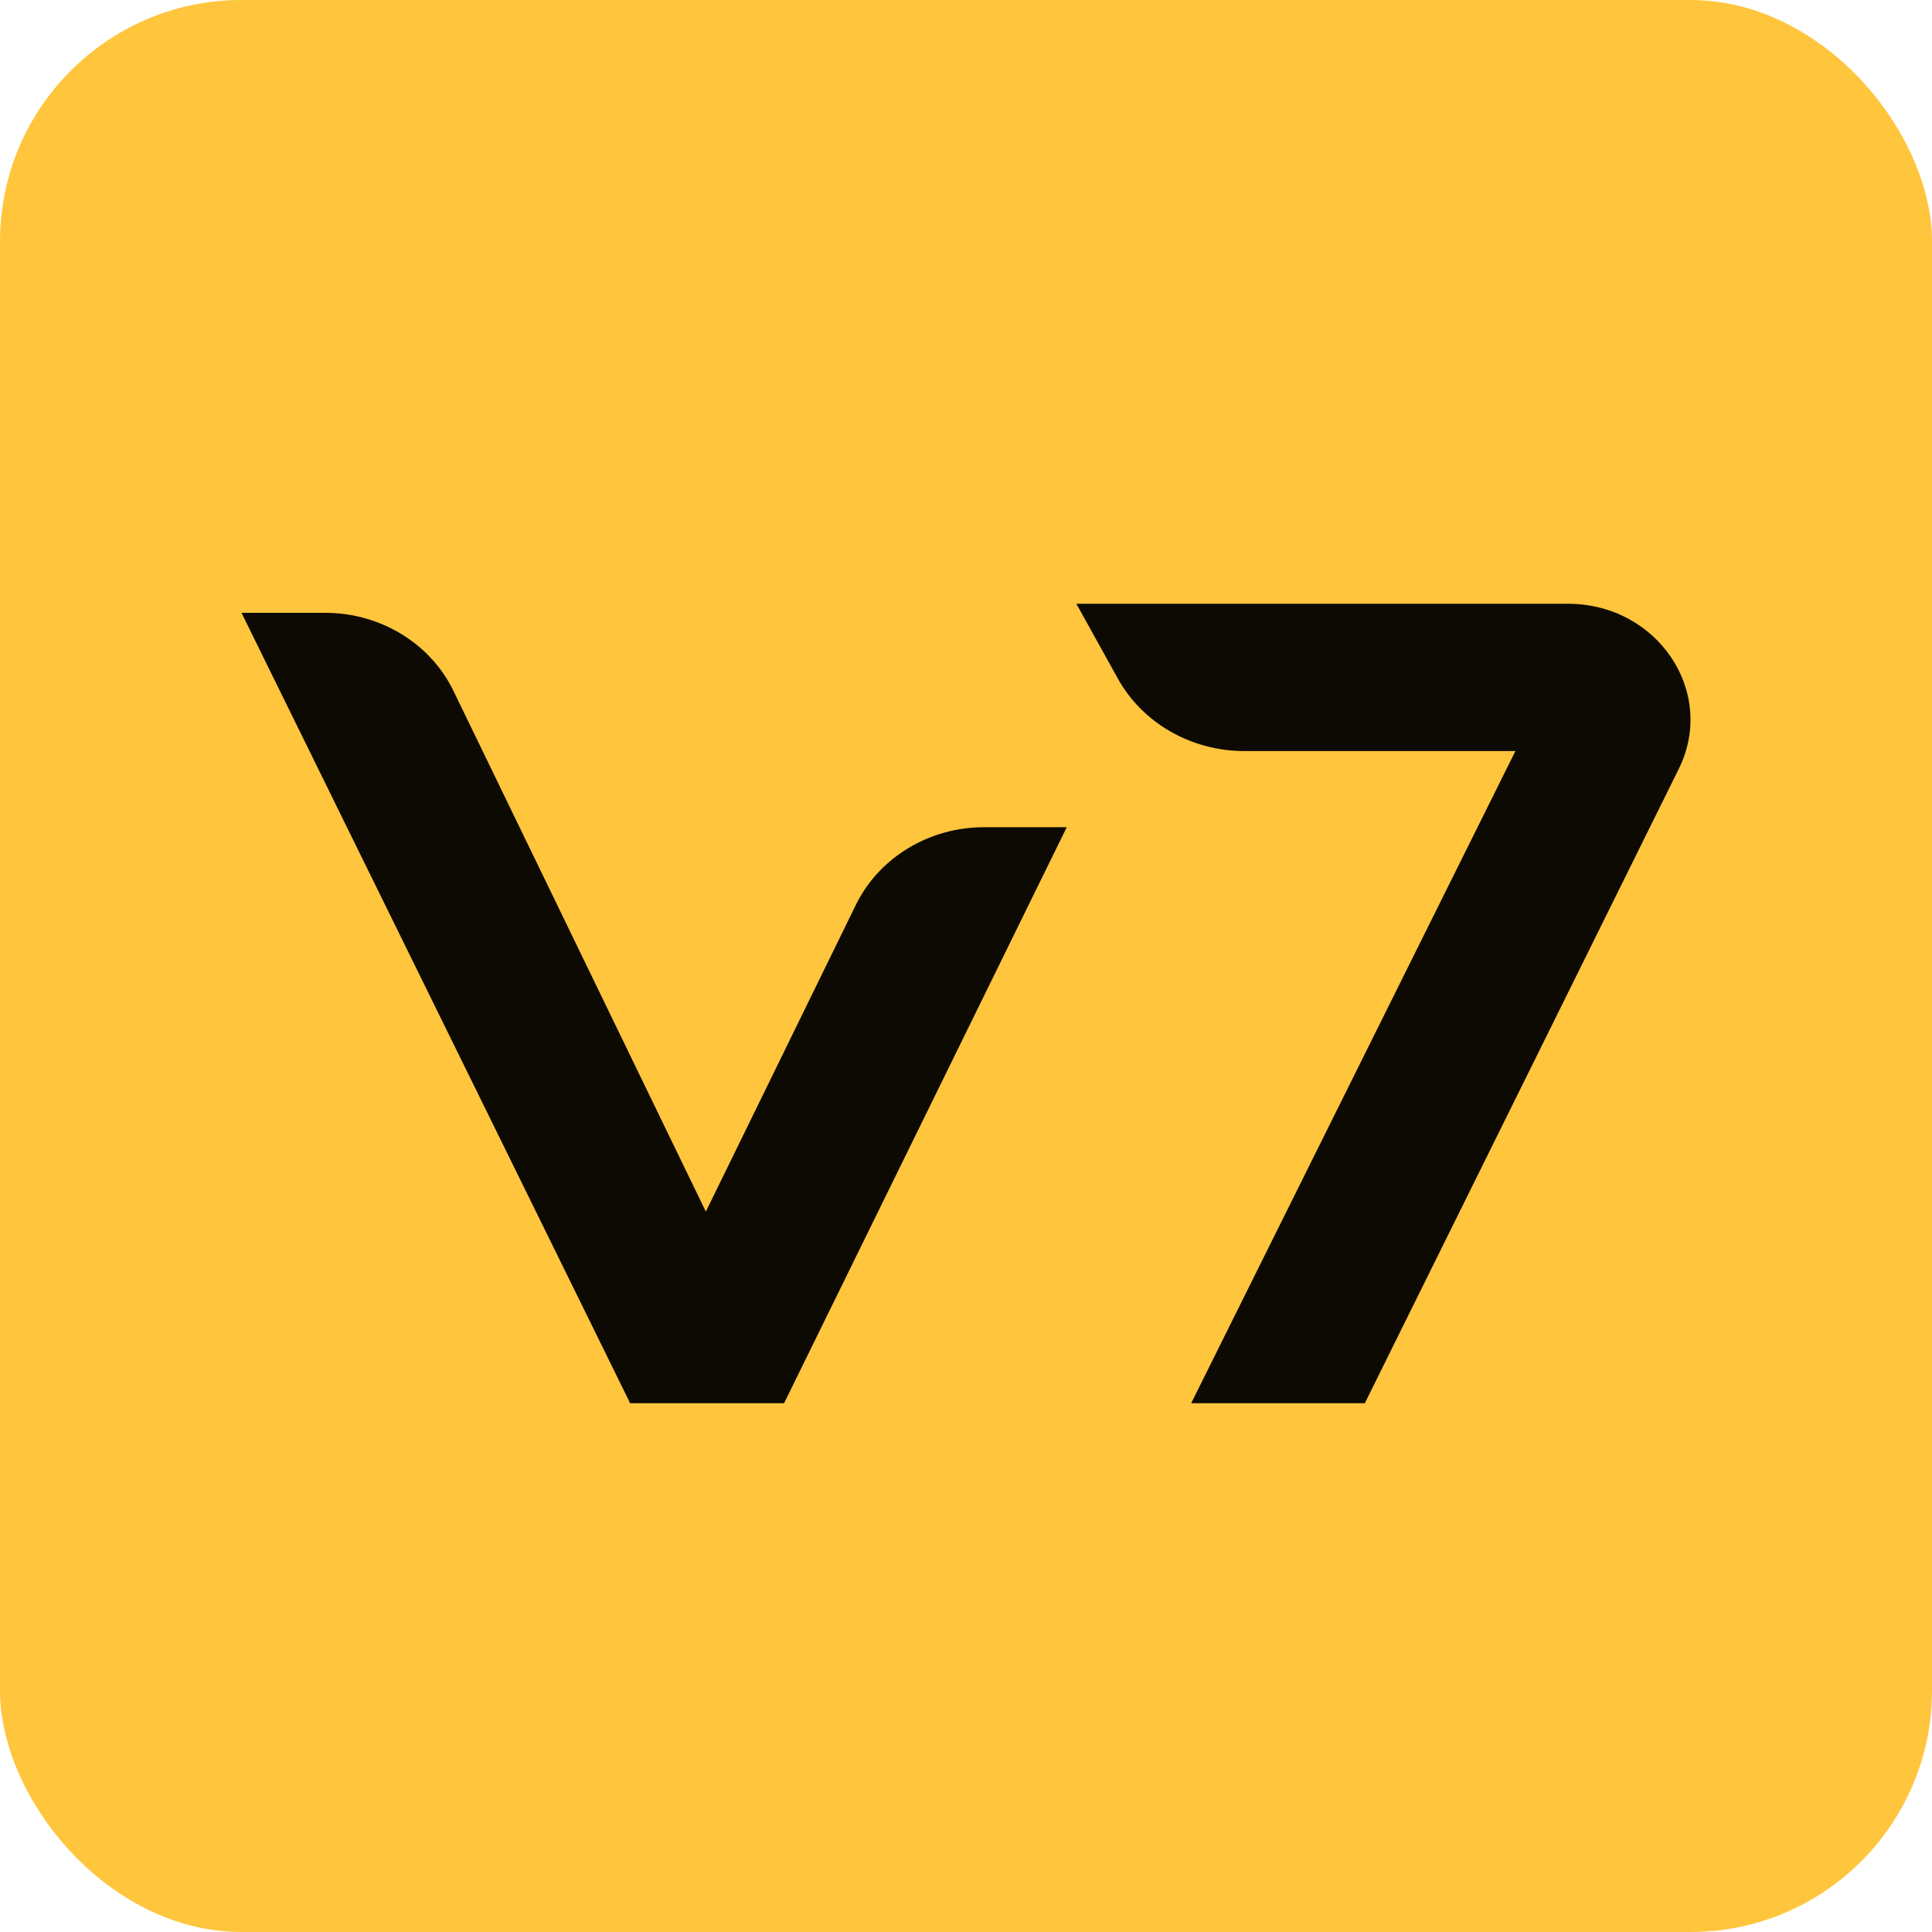
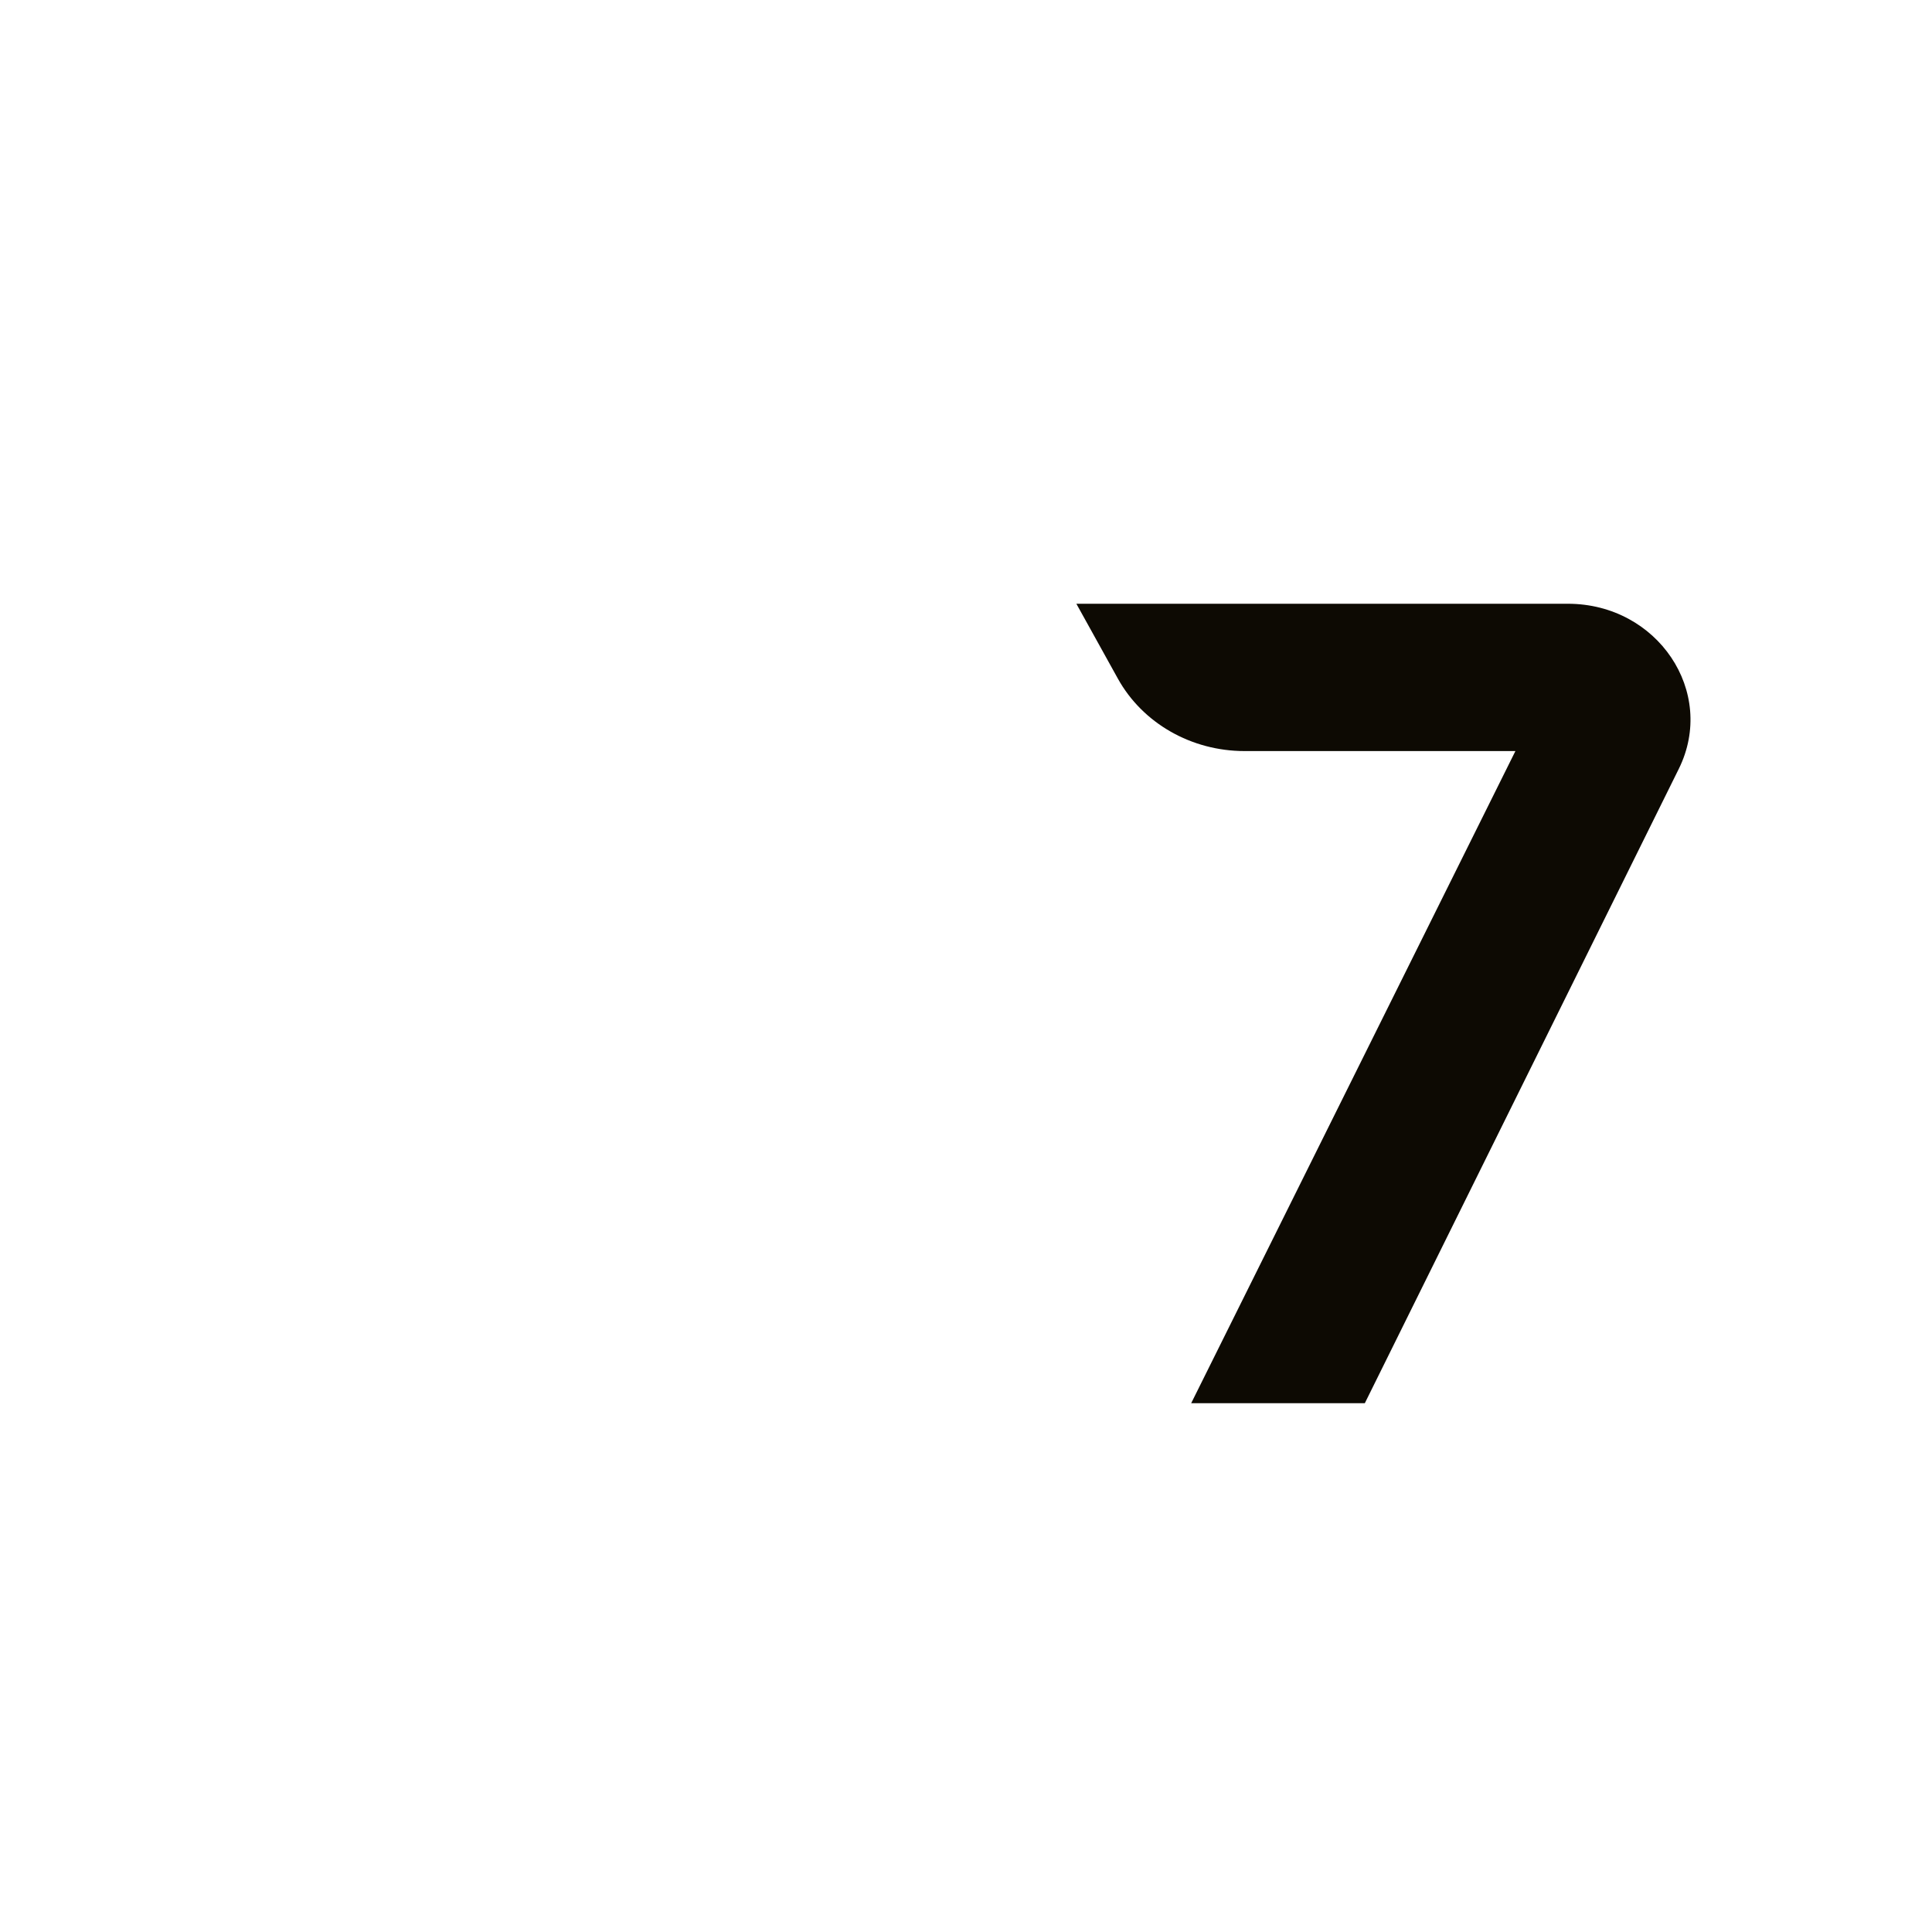
<svg xmlns="http://www.w3.org/2000/svg" width="32" height="32" viewBox="0 0 32 32" fill="none">
-   <rect width="32" height="32" rx="4" fill="#FFC53D" />
-   <path d="M10.437 23.241L4 10.15H5.384C6.299 10.15 7.129 10.655 7.511 11.444L11.691 20.068L14.176 14.987C14.56 14.203 15.389 13.701 16.3 13.701H17.669L12.987 23.241H10.437Z" fill="#0D0A03" />
  <path d="M25.968 10H17.828L18.516 11.241C18.925 11.978 19.732 12.44 20.613 12.44H25.1L19.73 23.241H22.606L27.806 12.735C28.436 11.461 27.454 10 25.968 10Z" fill="#0D0A03" />
</svg>